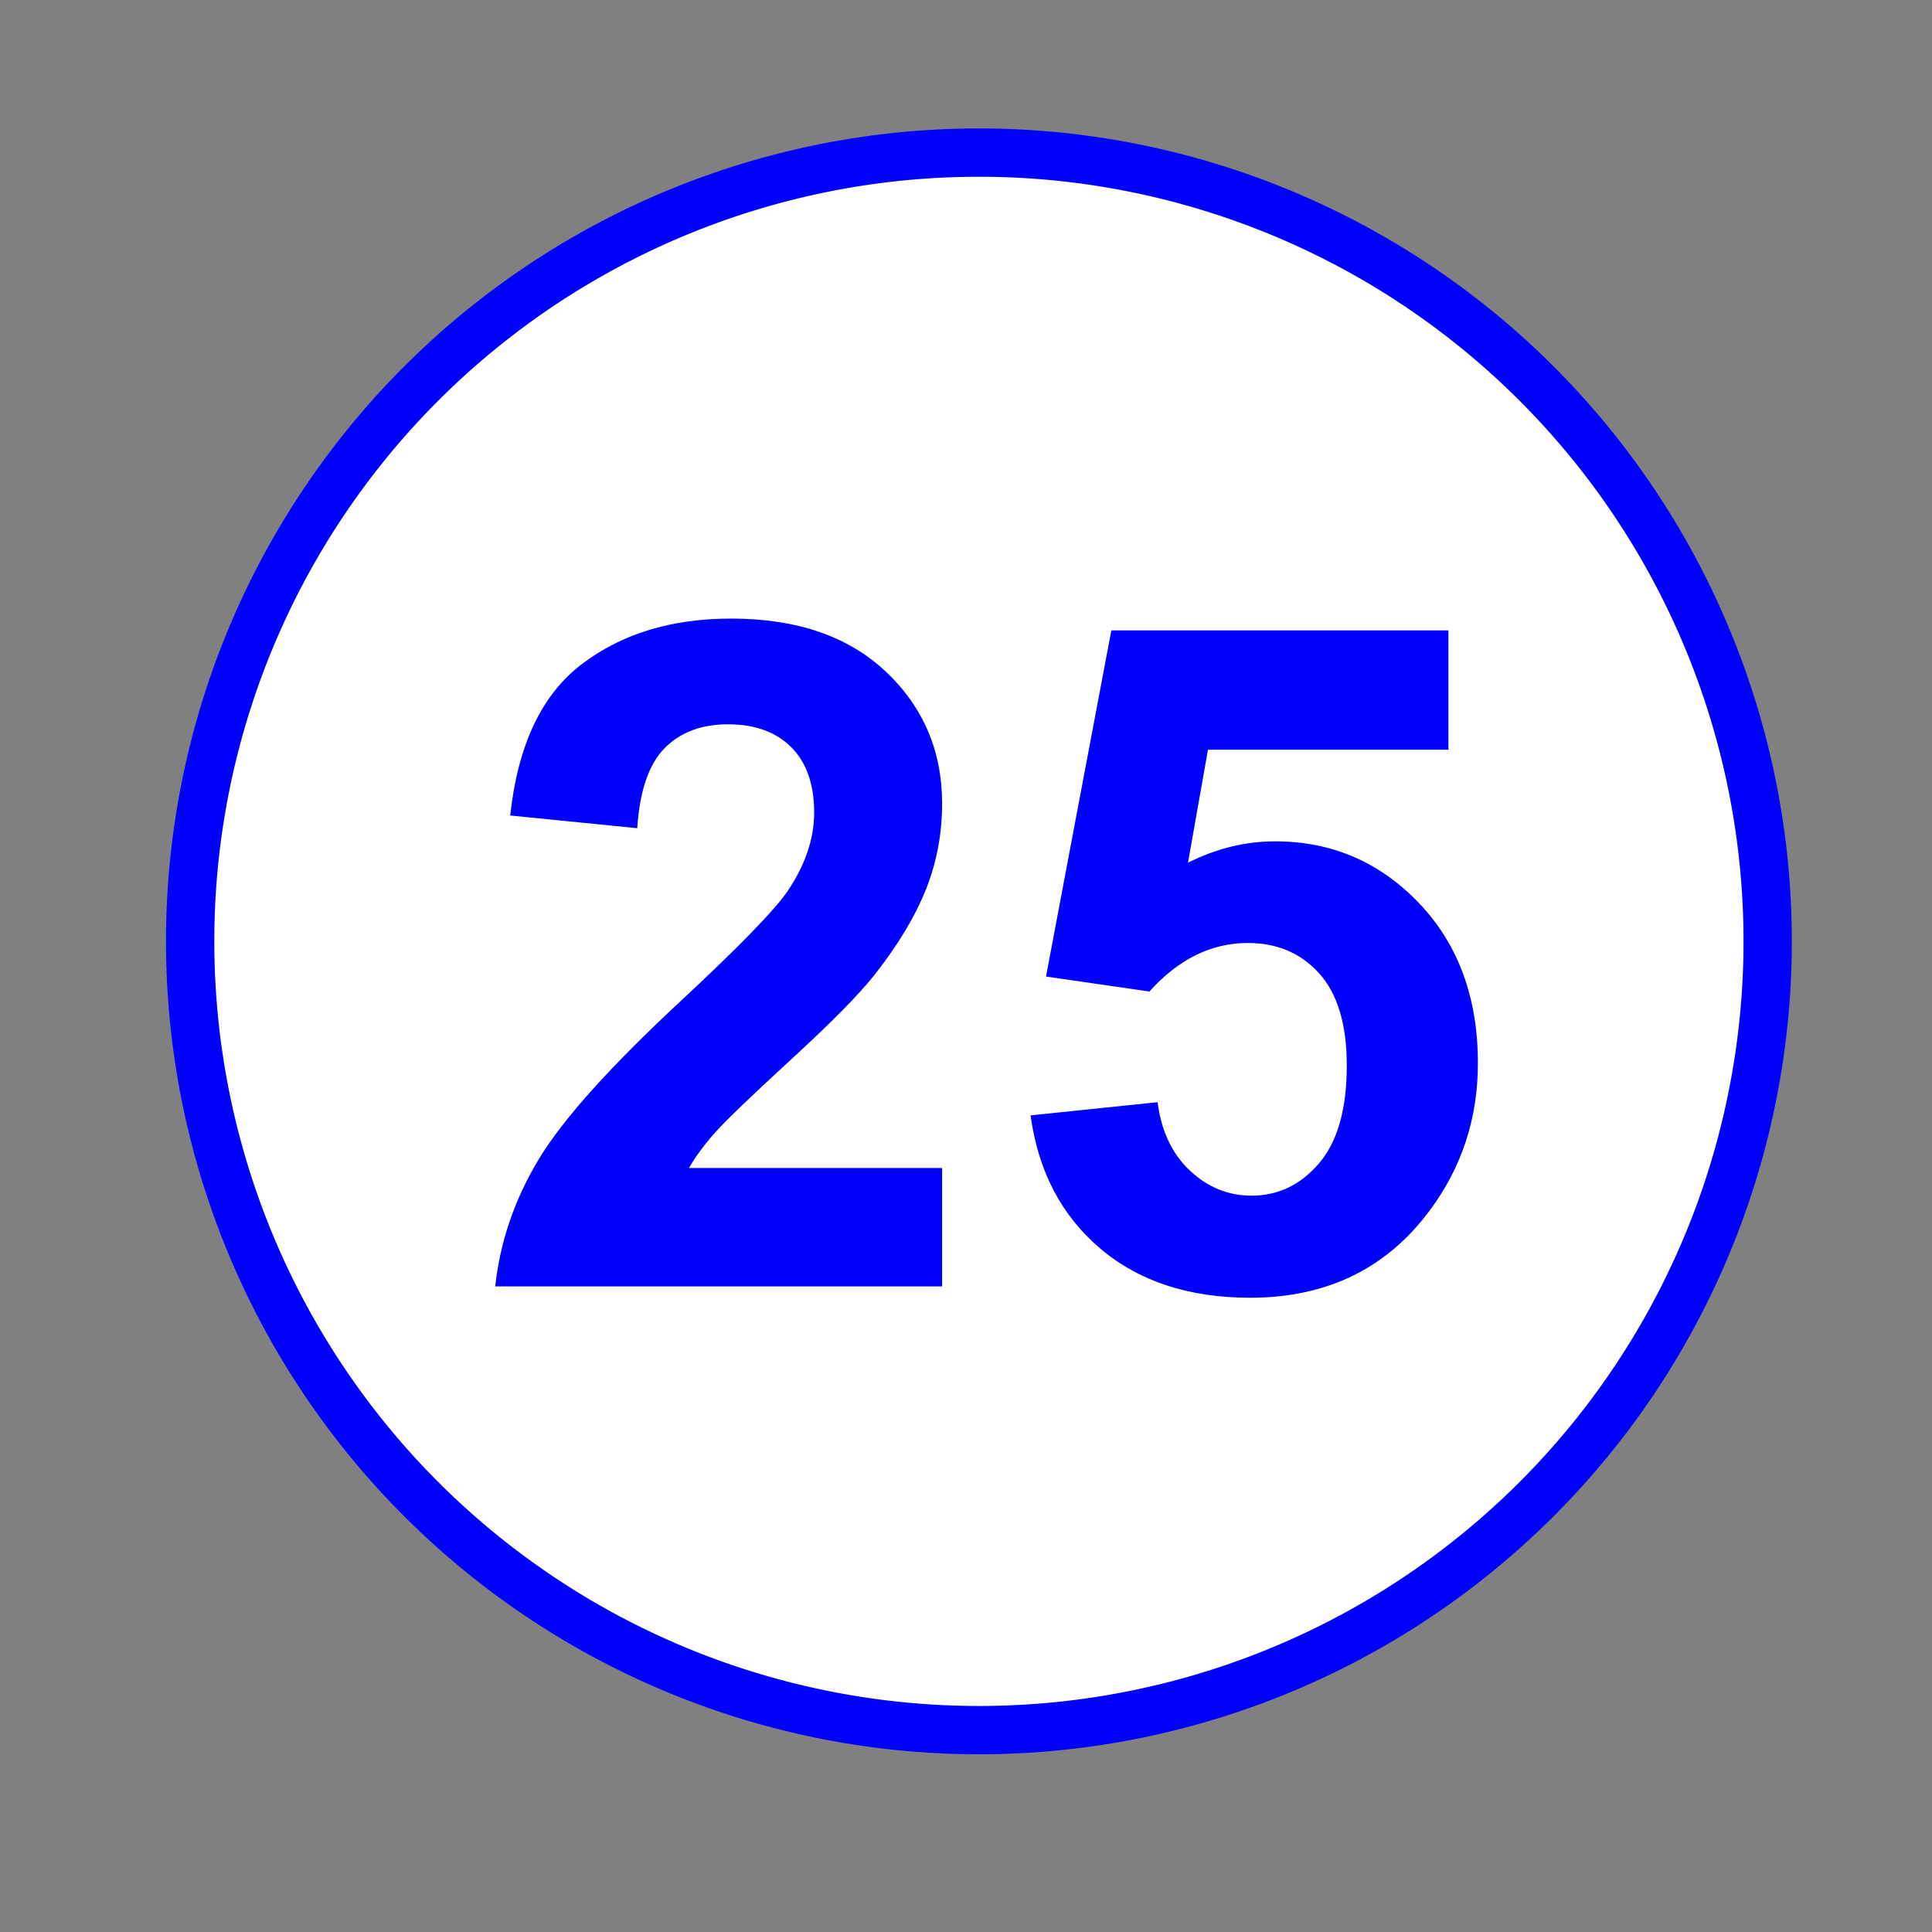
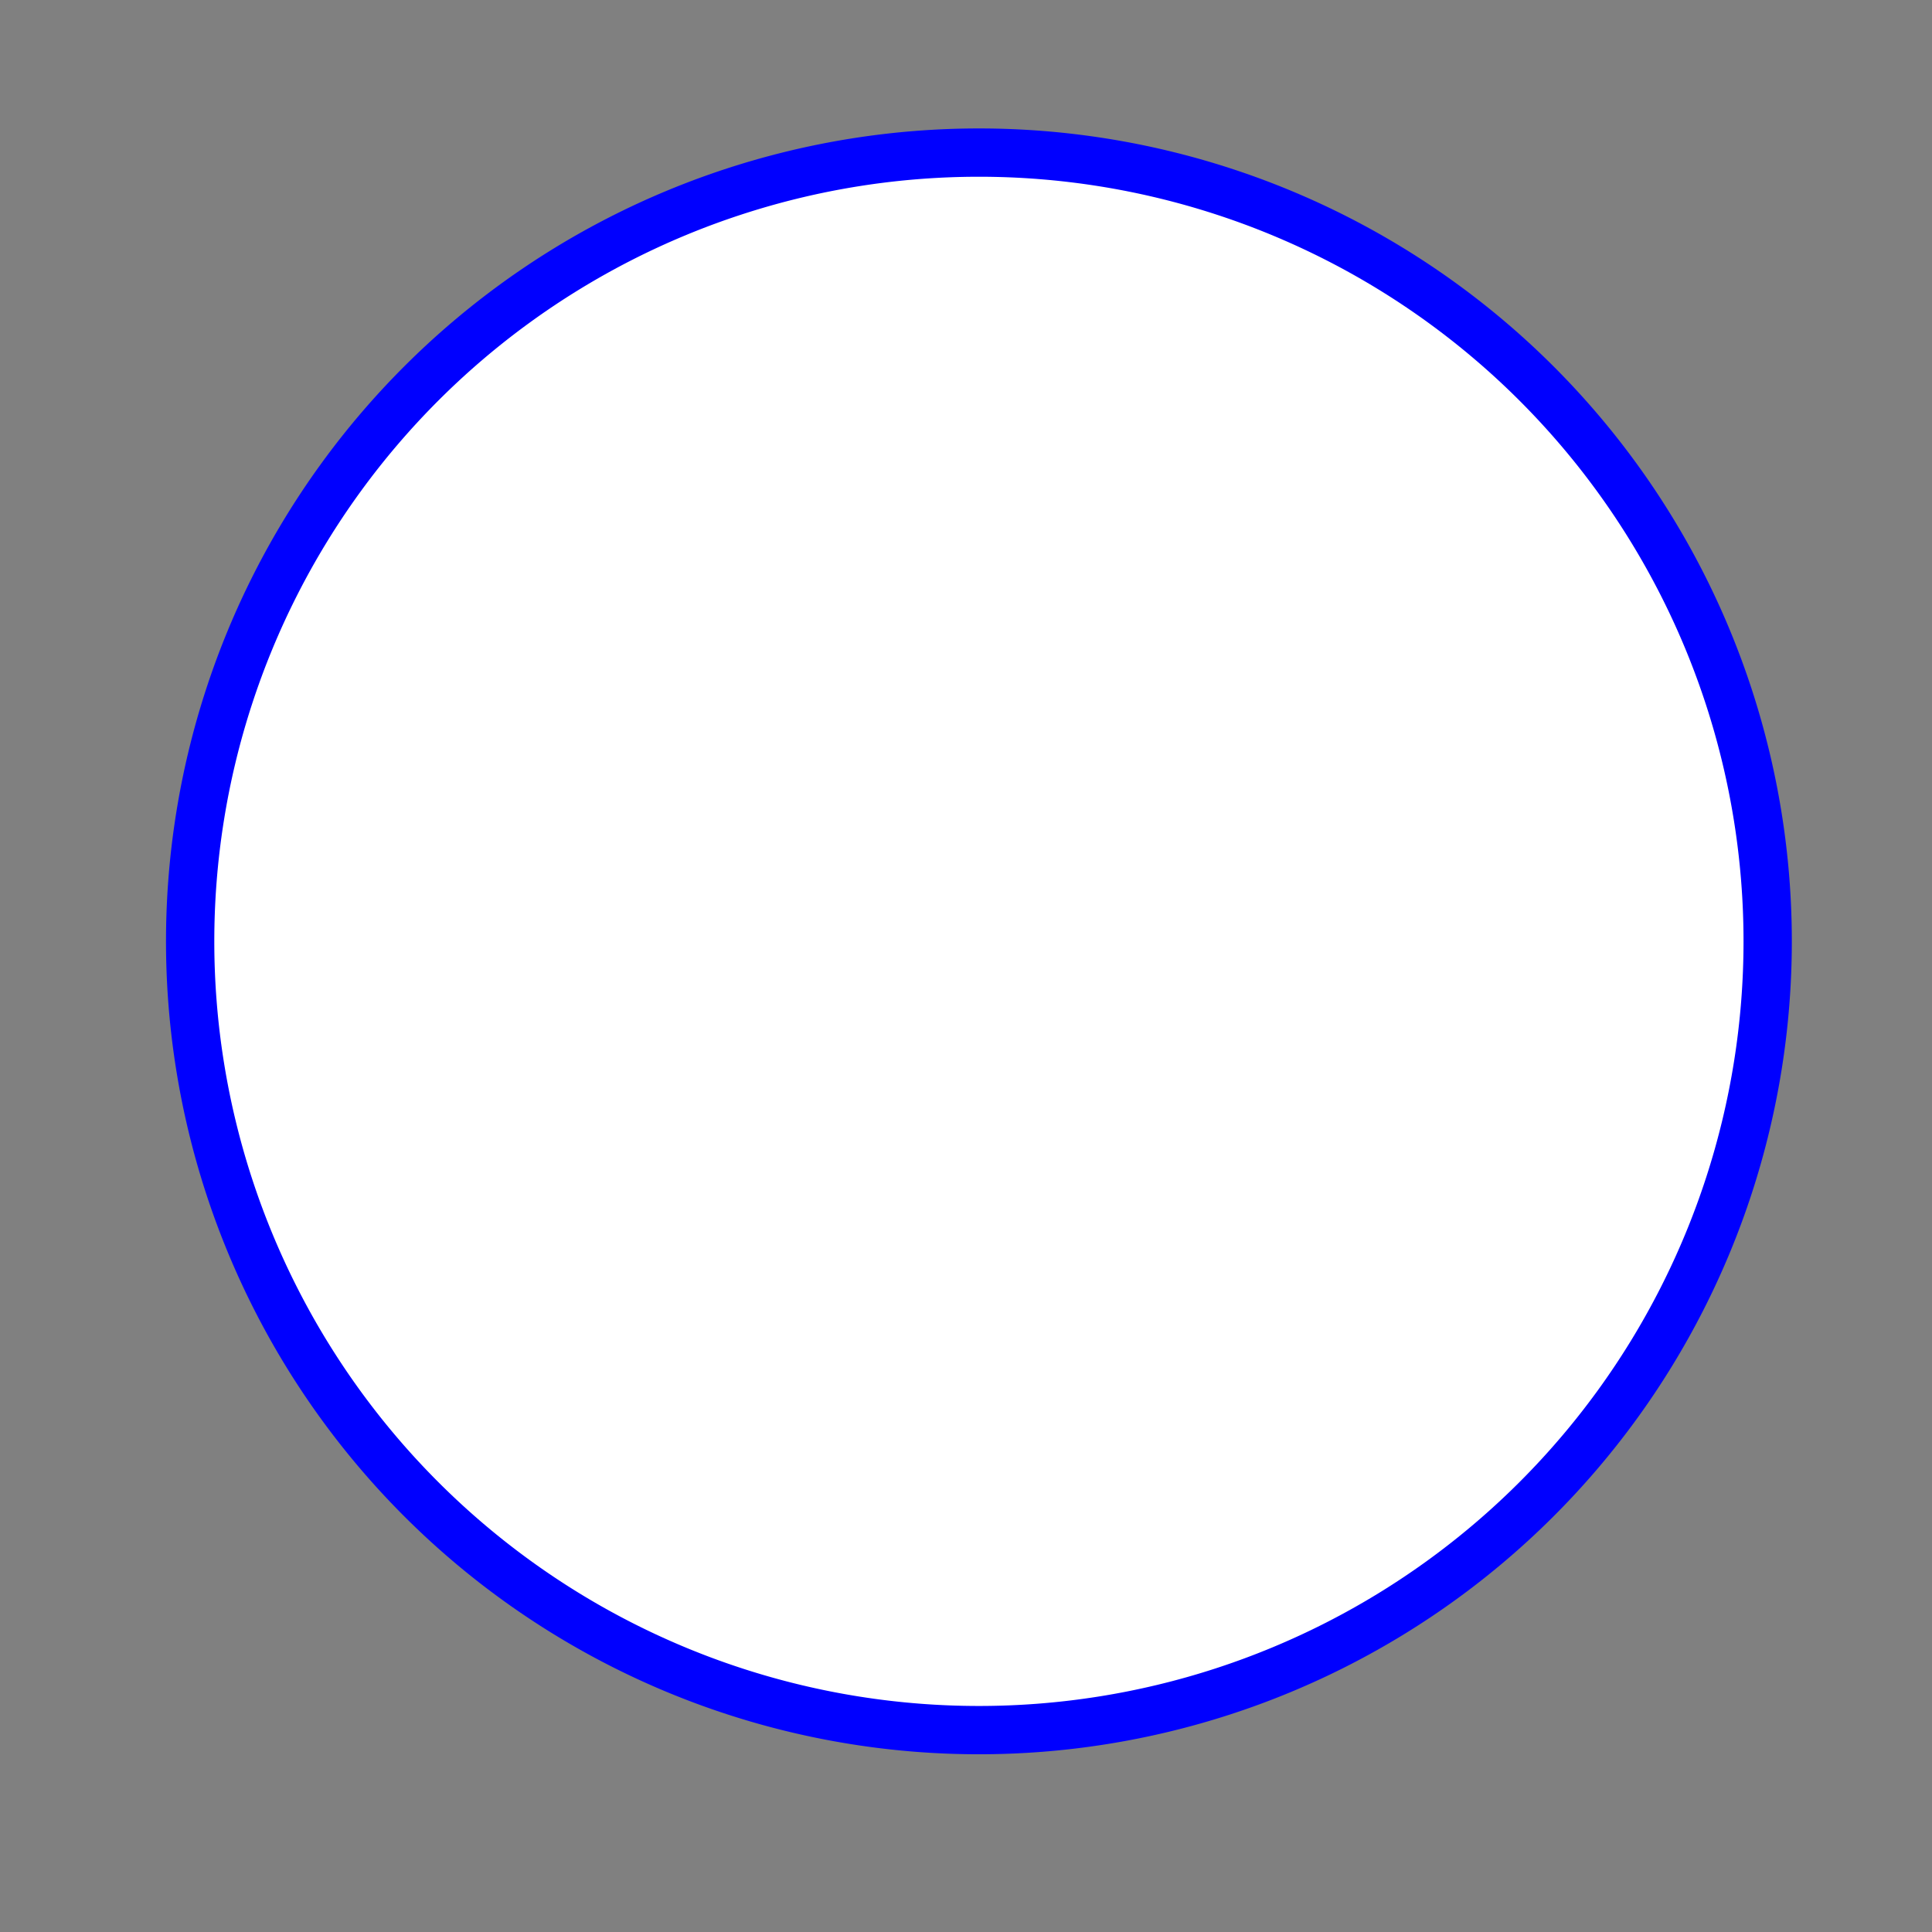
<svg xmlns="http://www.w3.org/2000/svg" version="1.0" width="200" height="200" id="svg8249">
  <rect width="100%" height="100%" fill="#808080" stroke="none" />
  <defs id="defs8251" />
  <g transform="translate(-371.429,-598.076)" id="layer1">
    <path d="M 177.4,93.317 A 81.652,81.652 0 1 1 14.095,93.317 A 81.652,81.652 0 1 1 177.4,93.317 z" transform="translate(377.018,602.208)" id="path8292" style="opacity:1;fill:#ffffff;fill-opacity:1;fill-rule:evenodd;stroke:#0000ff;stroke-width:5;stroke-linecap:square;stroke-linejoin:bevel;stroke-miterlimit:4;stroke-dasharray:none;stroke-dashoffset:0;stroke-opacity:1" />
-     <path d="M 468.956,718.986 L 468.956,731.244 L 422.696,731.244 C 423.197,726.61 424.7,722.219 427.205,718.07 C 429.71,713.922 434.657,708.419 442.046,701.563 C 447.995,696.021 451.642,692.264 452.988,690.291 C 454.804,687.567 455.712,684.875 455.712,682.213 C 455.712,679.27 454.922,677.008 453.341,675.427 C 451.76,673.846 449.576,673.055 446.789,673.055 C 444.034,673.055 441.842,673.885 440.214,675.544 C 438.586,677.204 437.647,679.959 437.396,683.81 L 424.246,682.495 C 425.029,675.231 427.487,670.018 431.62,666.856 C 435.753,663.694 440.919,662.113 447.118,662.112 C 453.912,662.113 459.25,663.944 463.133,667.607 C 467.015,671.271 468.956,675.826 468.956,681.274 C 468.956,684.374 468.401,687.325 467.289,690.127 C 466.178,692.929 464.416,695.864 462.006,698.933 C 460.409,700.968 457.528,703.895 453.364,707.715 C 449.2,711.535 446.562,714.071 445.451,715.323 C 444.339,716.575 443.439,717.797 442.75,718.986 L 468.956,718.986 z M 478.114,713.538 L 491.264,712.176 C 491.64,715.151 492.752,717.507 494.599,719.245 C 496.446,720.982 498.575,721.851 500.986,721.851 C 503.741,721.851 506.074,720.732 507.984,718.493 C 509.894,716.255 510.848,712.881 510.848,708.372 C 510.848,704.146 509.901,700.975 508.007,698.862 C 506.113,696.749 503.647,695.692 500.61,695.692 C 496.822,695.692 493.425,697.367 490.419,700.717 L 479.711,699.167 L 486.474,663.334 L 521.369,663.334 L 521.369,675.685 L 496.477,675.685 L 494.411,687.379 C 497.354,685.908 500.36,685.172 503.428,685.172 C 509.283,685.172 514.246,687.301 518.316,691.559 C 522.386,695.817 524.421,701.343 524.421,708.138 C 524.421,713.805 522.777,718.861 519.49,723.307 C 515.013,729.381 508.798,732.418 500.845,732.418 C 494.489,732.418 489.308,730.712 485.3,727.299 C 481.292,723.886 478.897,719.299 478.114,713.538 L 478.114,713.538 z" id="text8803" style="font-size:96.183px;font-style:normal;font-variant:normal;font-weight:bold;font-stretch:normal;text-align:center;text-anchor:middle;fill:#0000ff;fill-opacity:1;stroke:none;stroke-width:1px;stroke-linecap:butt;stroke-linejoin:miter;stroke-opacity:1;font-family:Arial;-inkscape-font-specification:Arial Bold" />
  </g>
</svg>